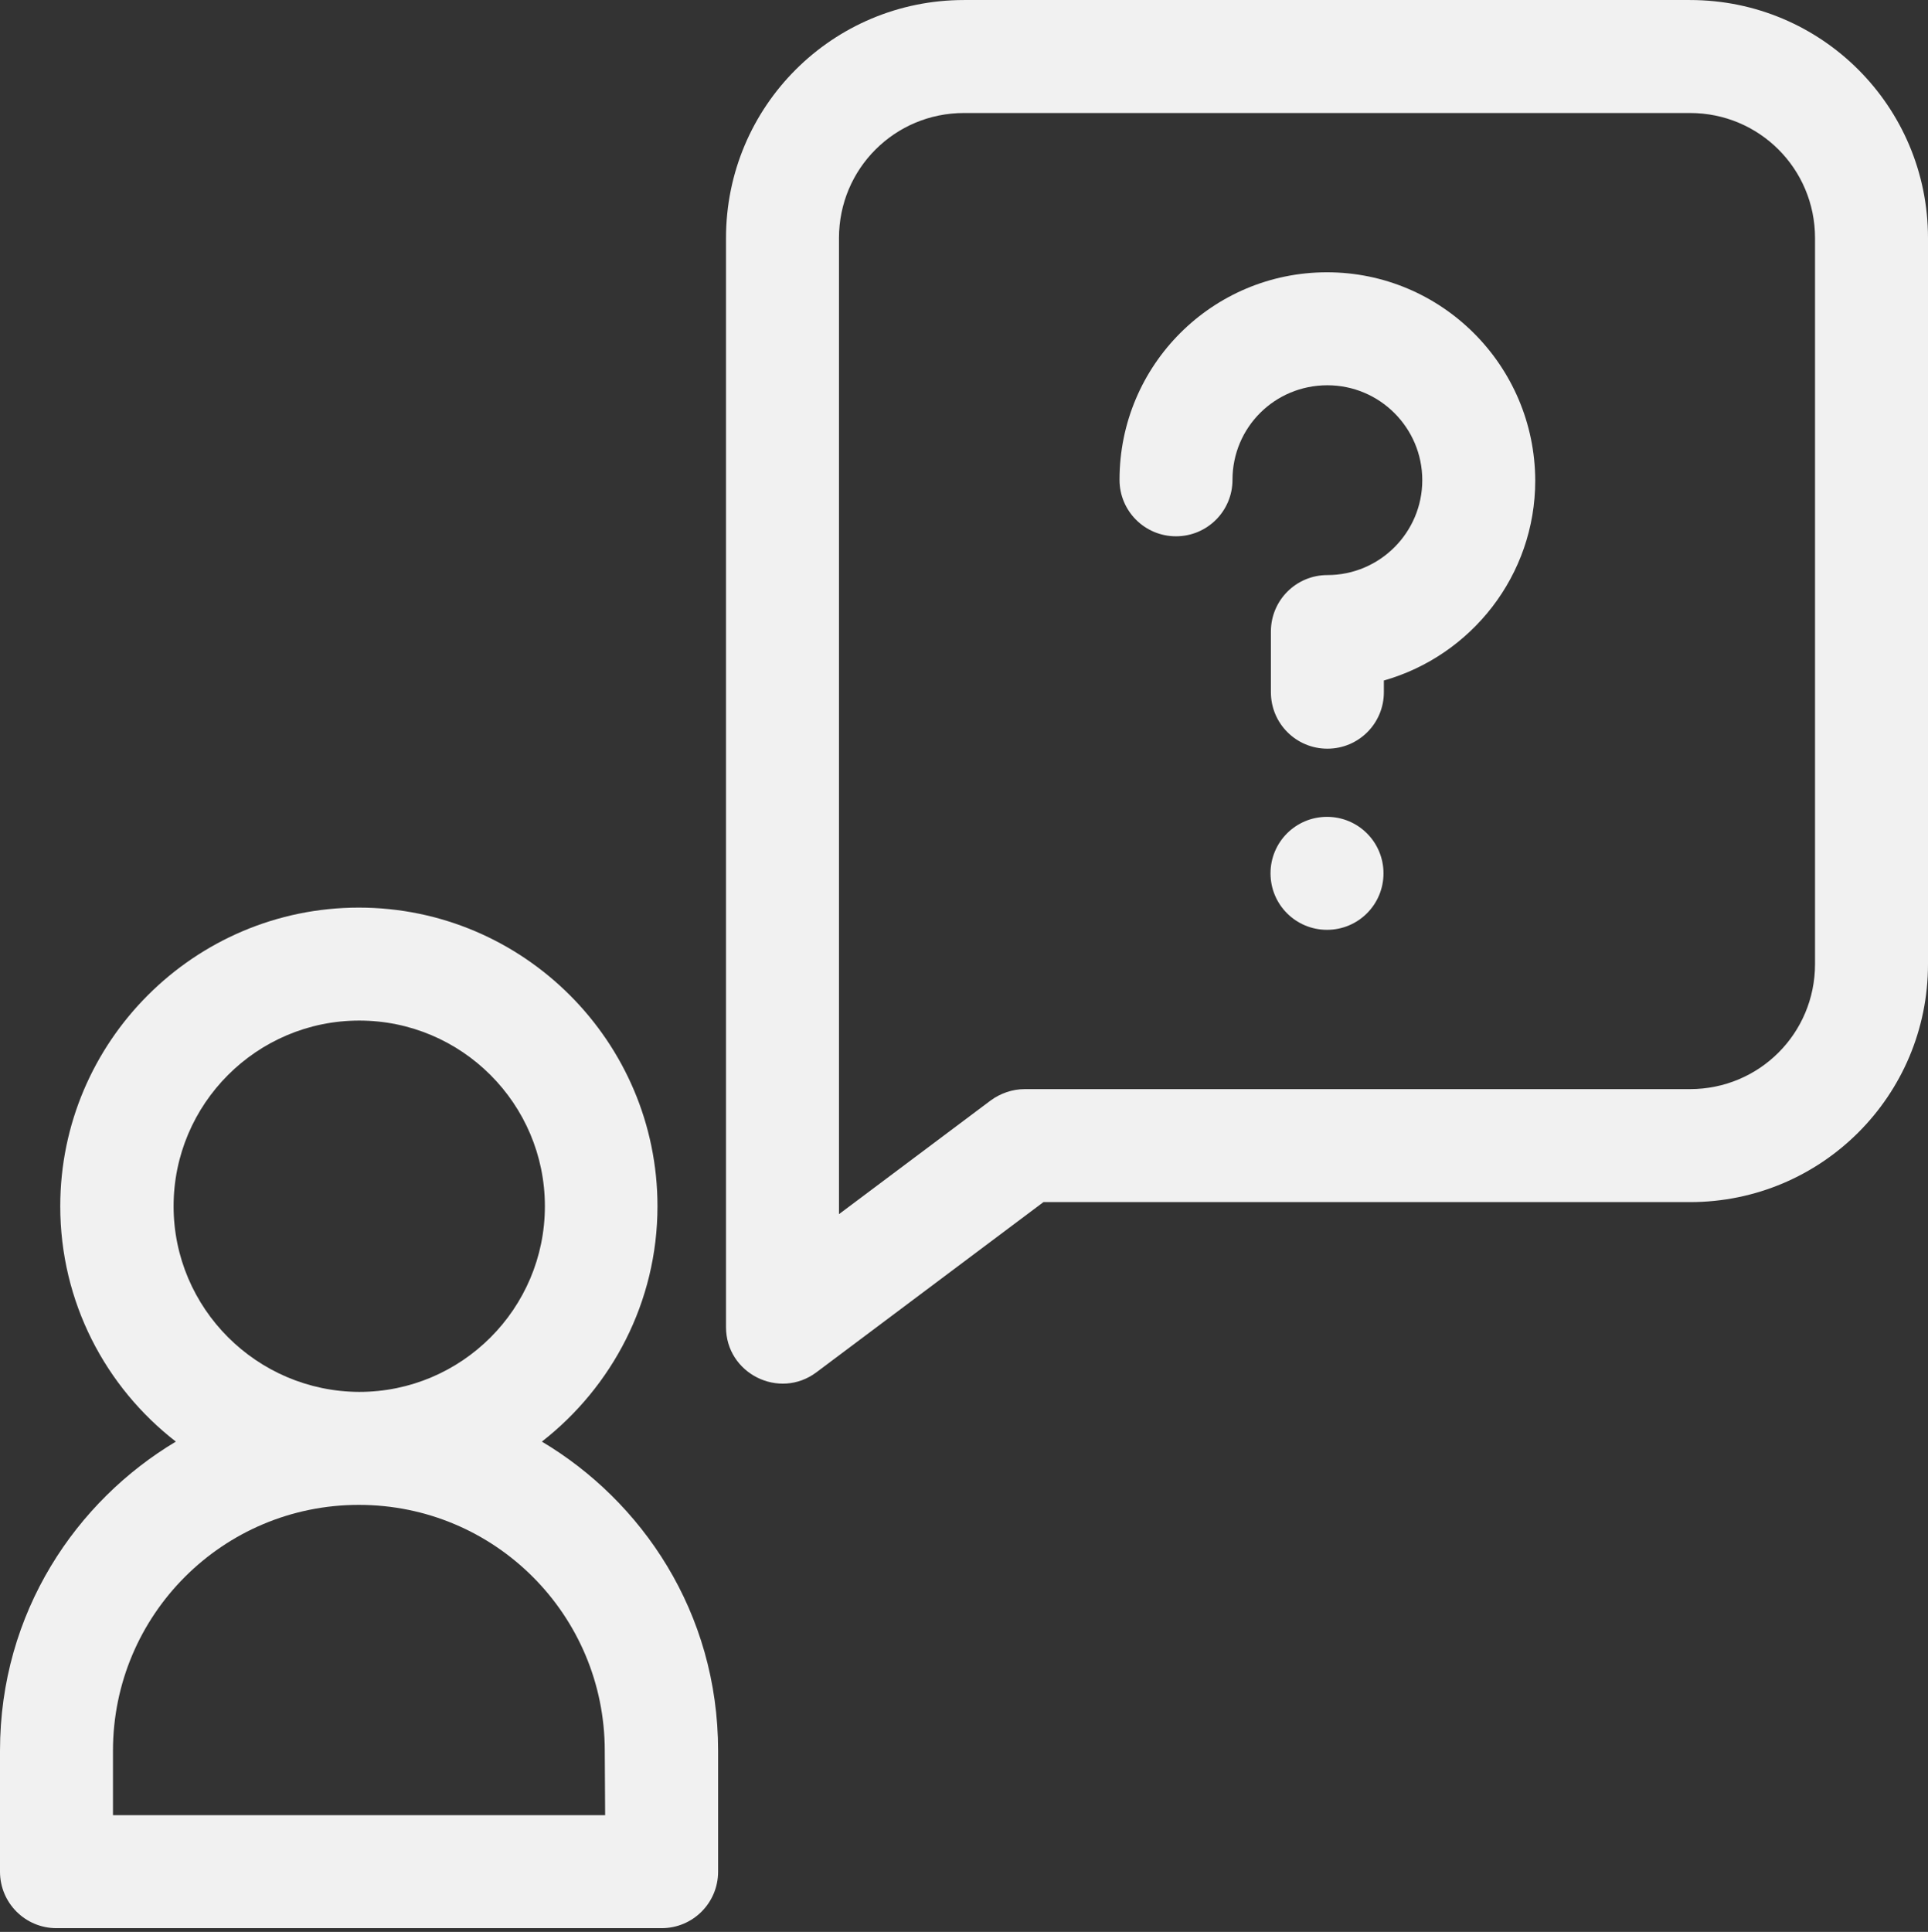
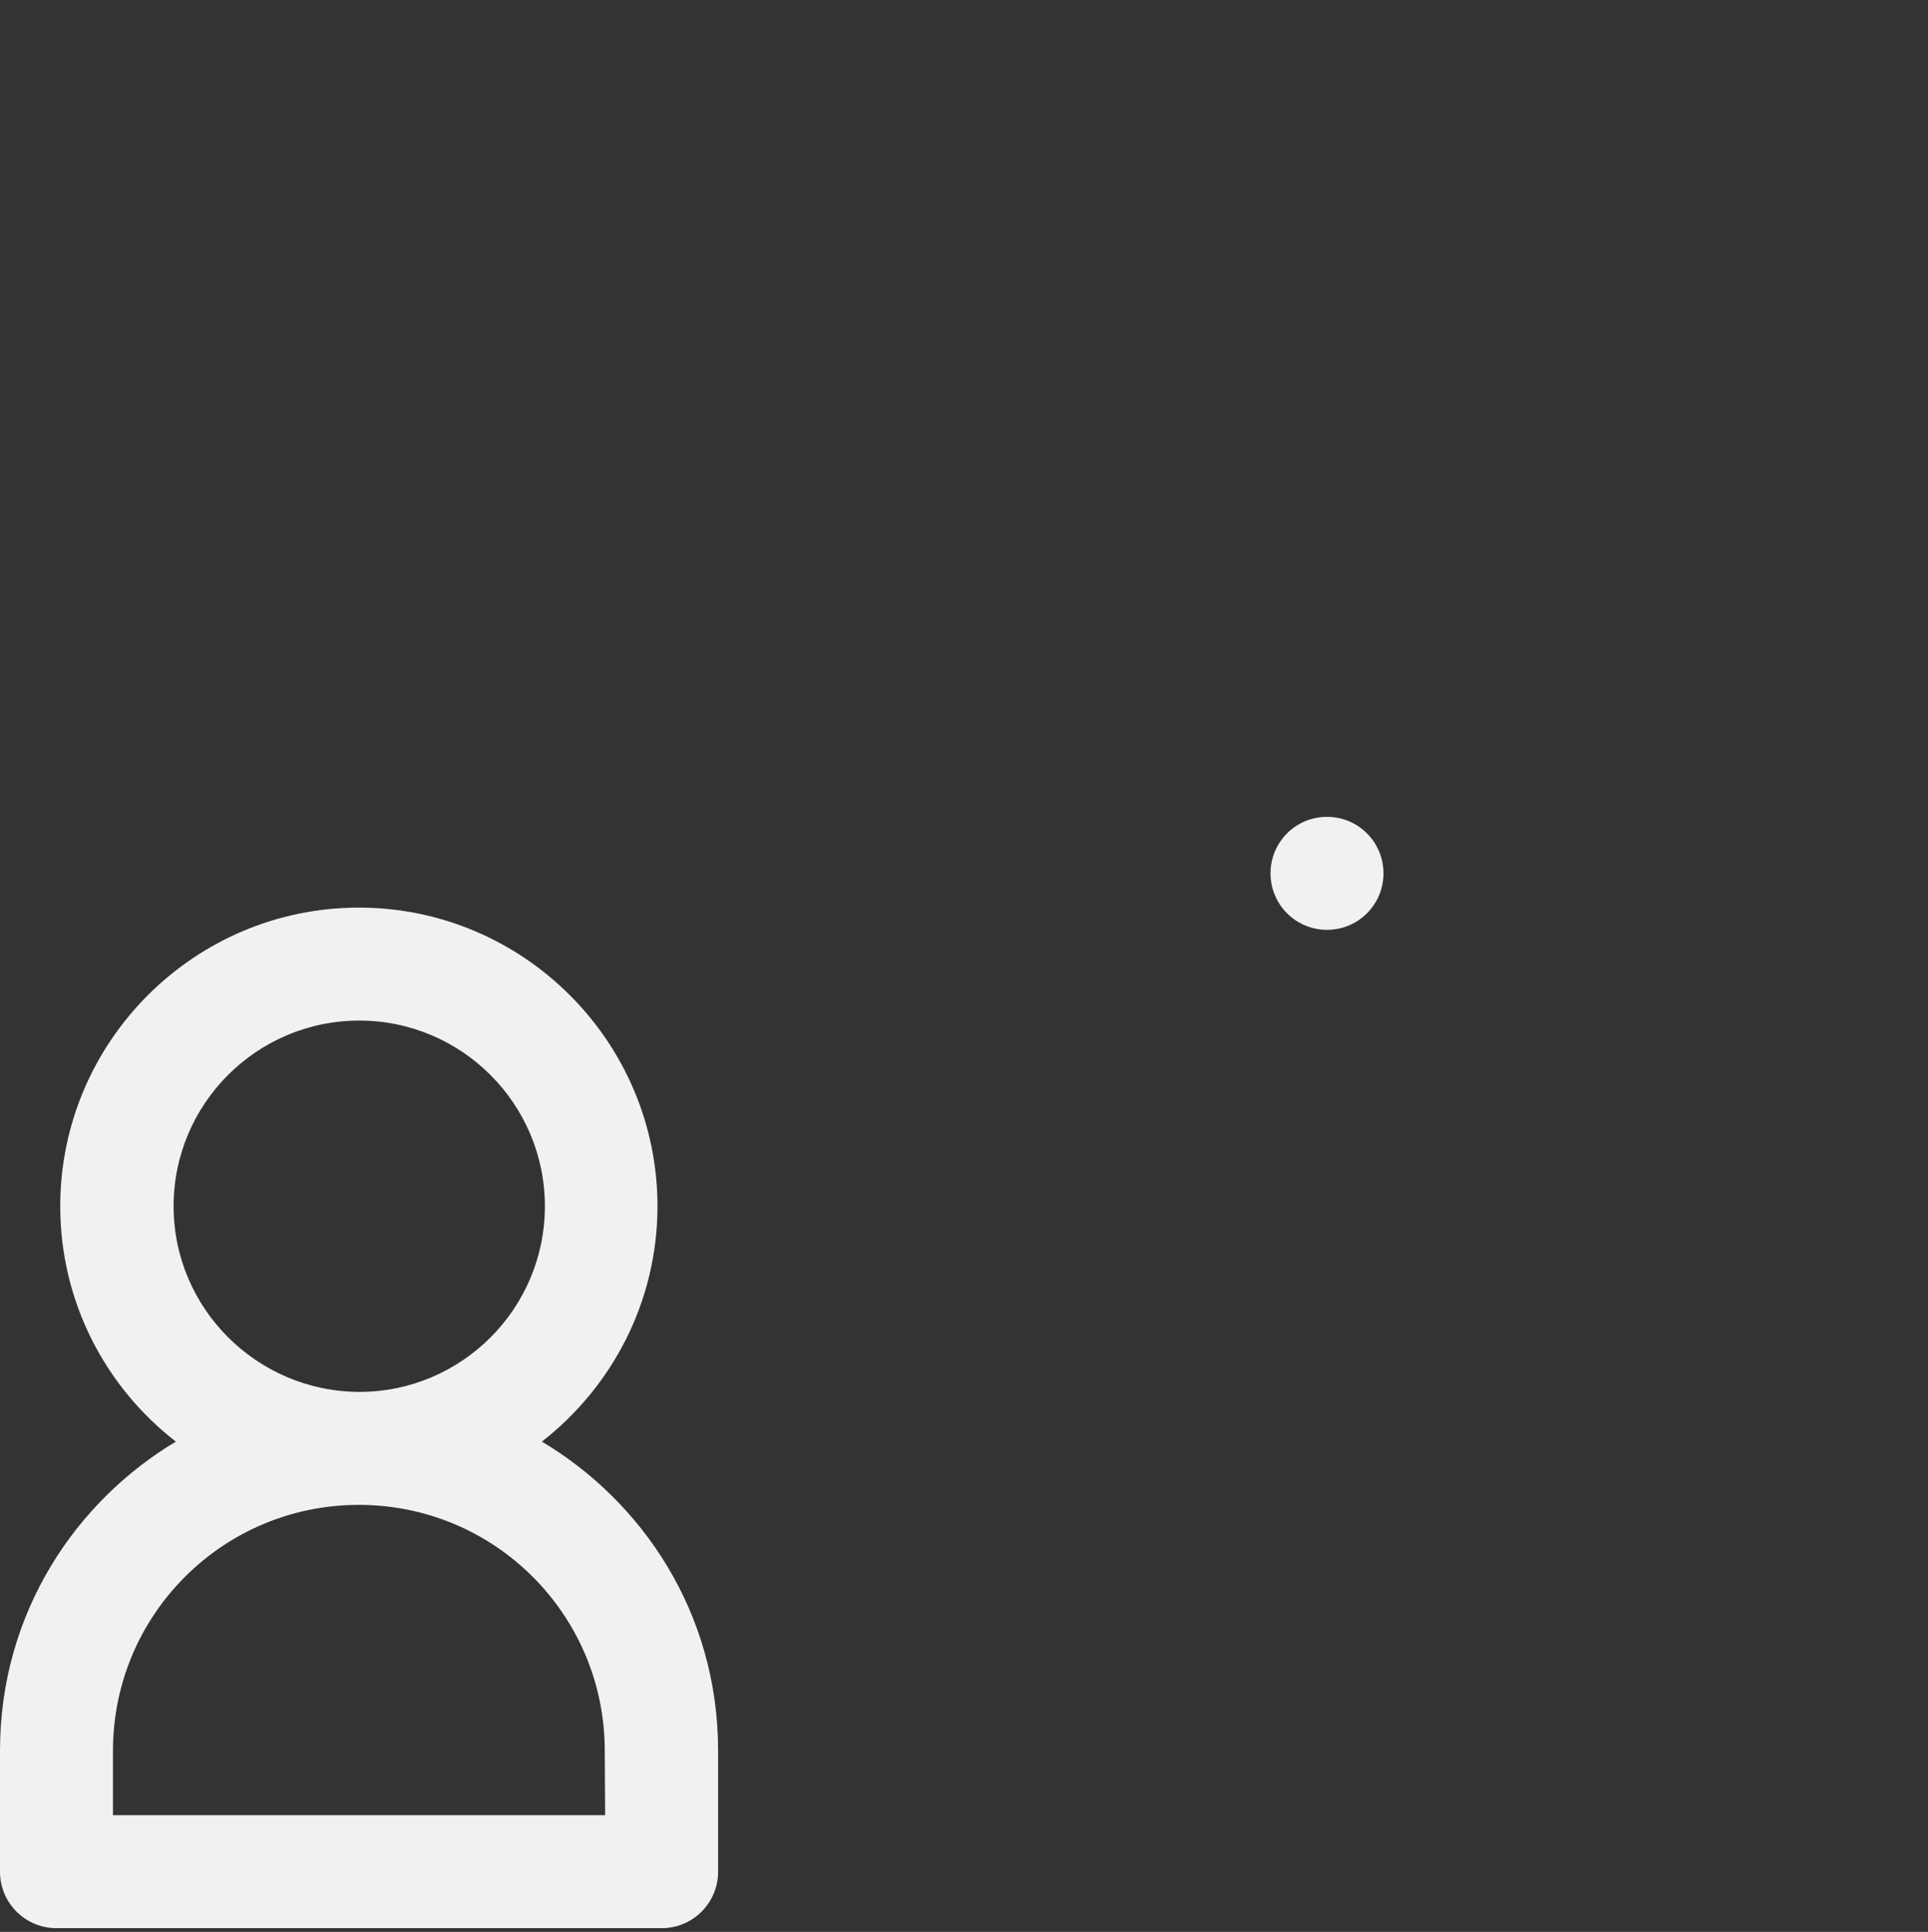
<svg xmlns="http://www.w3.org/2000/svg" width="512px" height="513px" viewBox="0 0 512 513" version="1.1">
  <rect x="0" y="0" width="512" height="513" fill="#333333" stroke="none" />
  <title>faq</title>
  <g id="Page-1" stroke="none" stroke-width="1" fill="none" fill-rule="evenodd">
    <g id="Desktop" transform="translate(0, -478)" fill="#f1f1f1" fill-rule="nonzero">
      <g id="icons" transform="translate(0, 43.106)">
        <g id="faq" transform="translate(0, 434.9)">
          <path d="M367.4,231.9 C367.4,240.2 360.7,246.9 352.4,246.9 C344.1,246.9 337.4,240.2 337.4,231.9 C337.4,223.6 344.1,216.9 352.4,216.9 C360.7,216.9 367.4,223.6 367.4,231.9 Z" id="Path" />
-           <path d="M352.4,72.3 C322,72.3 297.3,96.9 297.3,127.4 L297.3,127.4 C297.3,135.7 304,142.4 312.3,142.4 C320.6,142.4 327.3,135.7 327.3,127.4 C327.3,113.5 338.5,102.3 352.5,102.3 C366.4,102.3 377.7,113.6 377.7,127.5 C377.7,141.4 366.4,152.7 352.5,152.7 C344.2,152.7 337.5,159.4 337.5,167.7 L337.5,183.8 C337.5,192.1 344.2,198.8 352.5,198.8 C360.8,198.8 367.5,192.1 367.5,183.8 L367.5,180.7 C390.7,174.1 407.7,152.8 407.7,127.6 C407.6,97 382.8,72.3 352.4,72.3 Z" id="Path" />
          <path d="M143.9,382.8 C162.5,368.3 174.6,345.7 174.6,320.3 C174.6,276.6 139,241 95.3,241 C51.6,241 16,276.6 16,320.3 C16,345.7 28,368.3 46.7,382.8 C20.4,398.5 0,428 0,464.9 L0,497 C0,505.3 6.7,512 15,512 L175.7,512 C184,512 190.7,505.3 190.7,497 L190.7,464.9 C190.7,428 170.3,398.5 143.9,382.8 Z M46.1,320.3 C46.1,293.1 68.2,271 95.4,271 C122.6,271 144.7,293.1 144.7,320.3 C144.7,347.5 122.6,369.6 95.4,369.6 C68.2,369.5 46.1,347.4 46.1,320.3 Z M160.7,482 L30,482 L30,464.9 C30,428.8 59.2,399.6 95.3,399.6 C131.4,399.6 160.6,428.8 160.6,464.9 L160.7,482 L160.7,482 Z" id="Shape" />
-           <path d="M448.8,0 L256,0 C221.1,0 192.8,28.2 192.8,63.2 L192.8,352.4 C192.8,364.7 206.9,371.8 216.8,364.4 L277.1,319.2 L448.8,319.2 C483.7,319.2 512,291 512,256 L512,63.2 C512,28.3 483.8,0 448.8,0 Z M482,256 C482,274.4 467.2,289.2 448.8,289.2 L272.1,289.2 C268.9,289.2 265.7,290.3 263.1,292.2 L222.8,322.4 L222.8,63.2 C222.8,44.8 237.6,30 256,30 L448.8,30 C467.2,30 482,44.8 482,63.2 L482,256 Z" id="Shape" />
        </g>
      </g>
    </g>
  </g>
</svg>